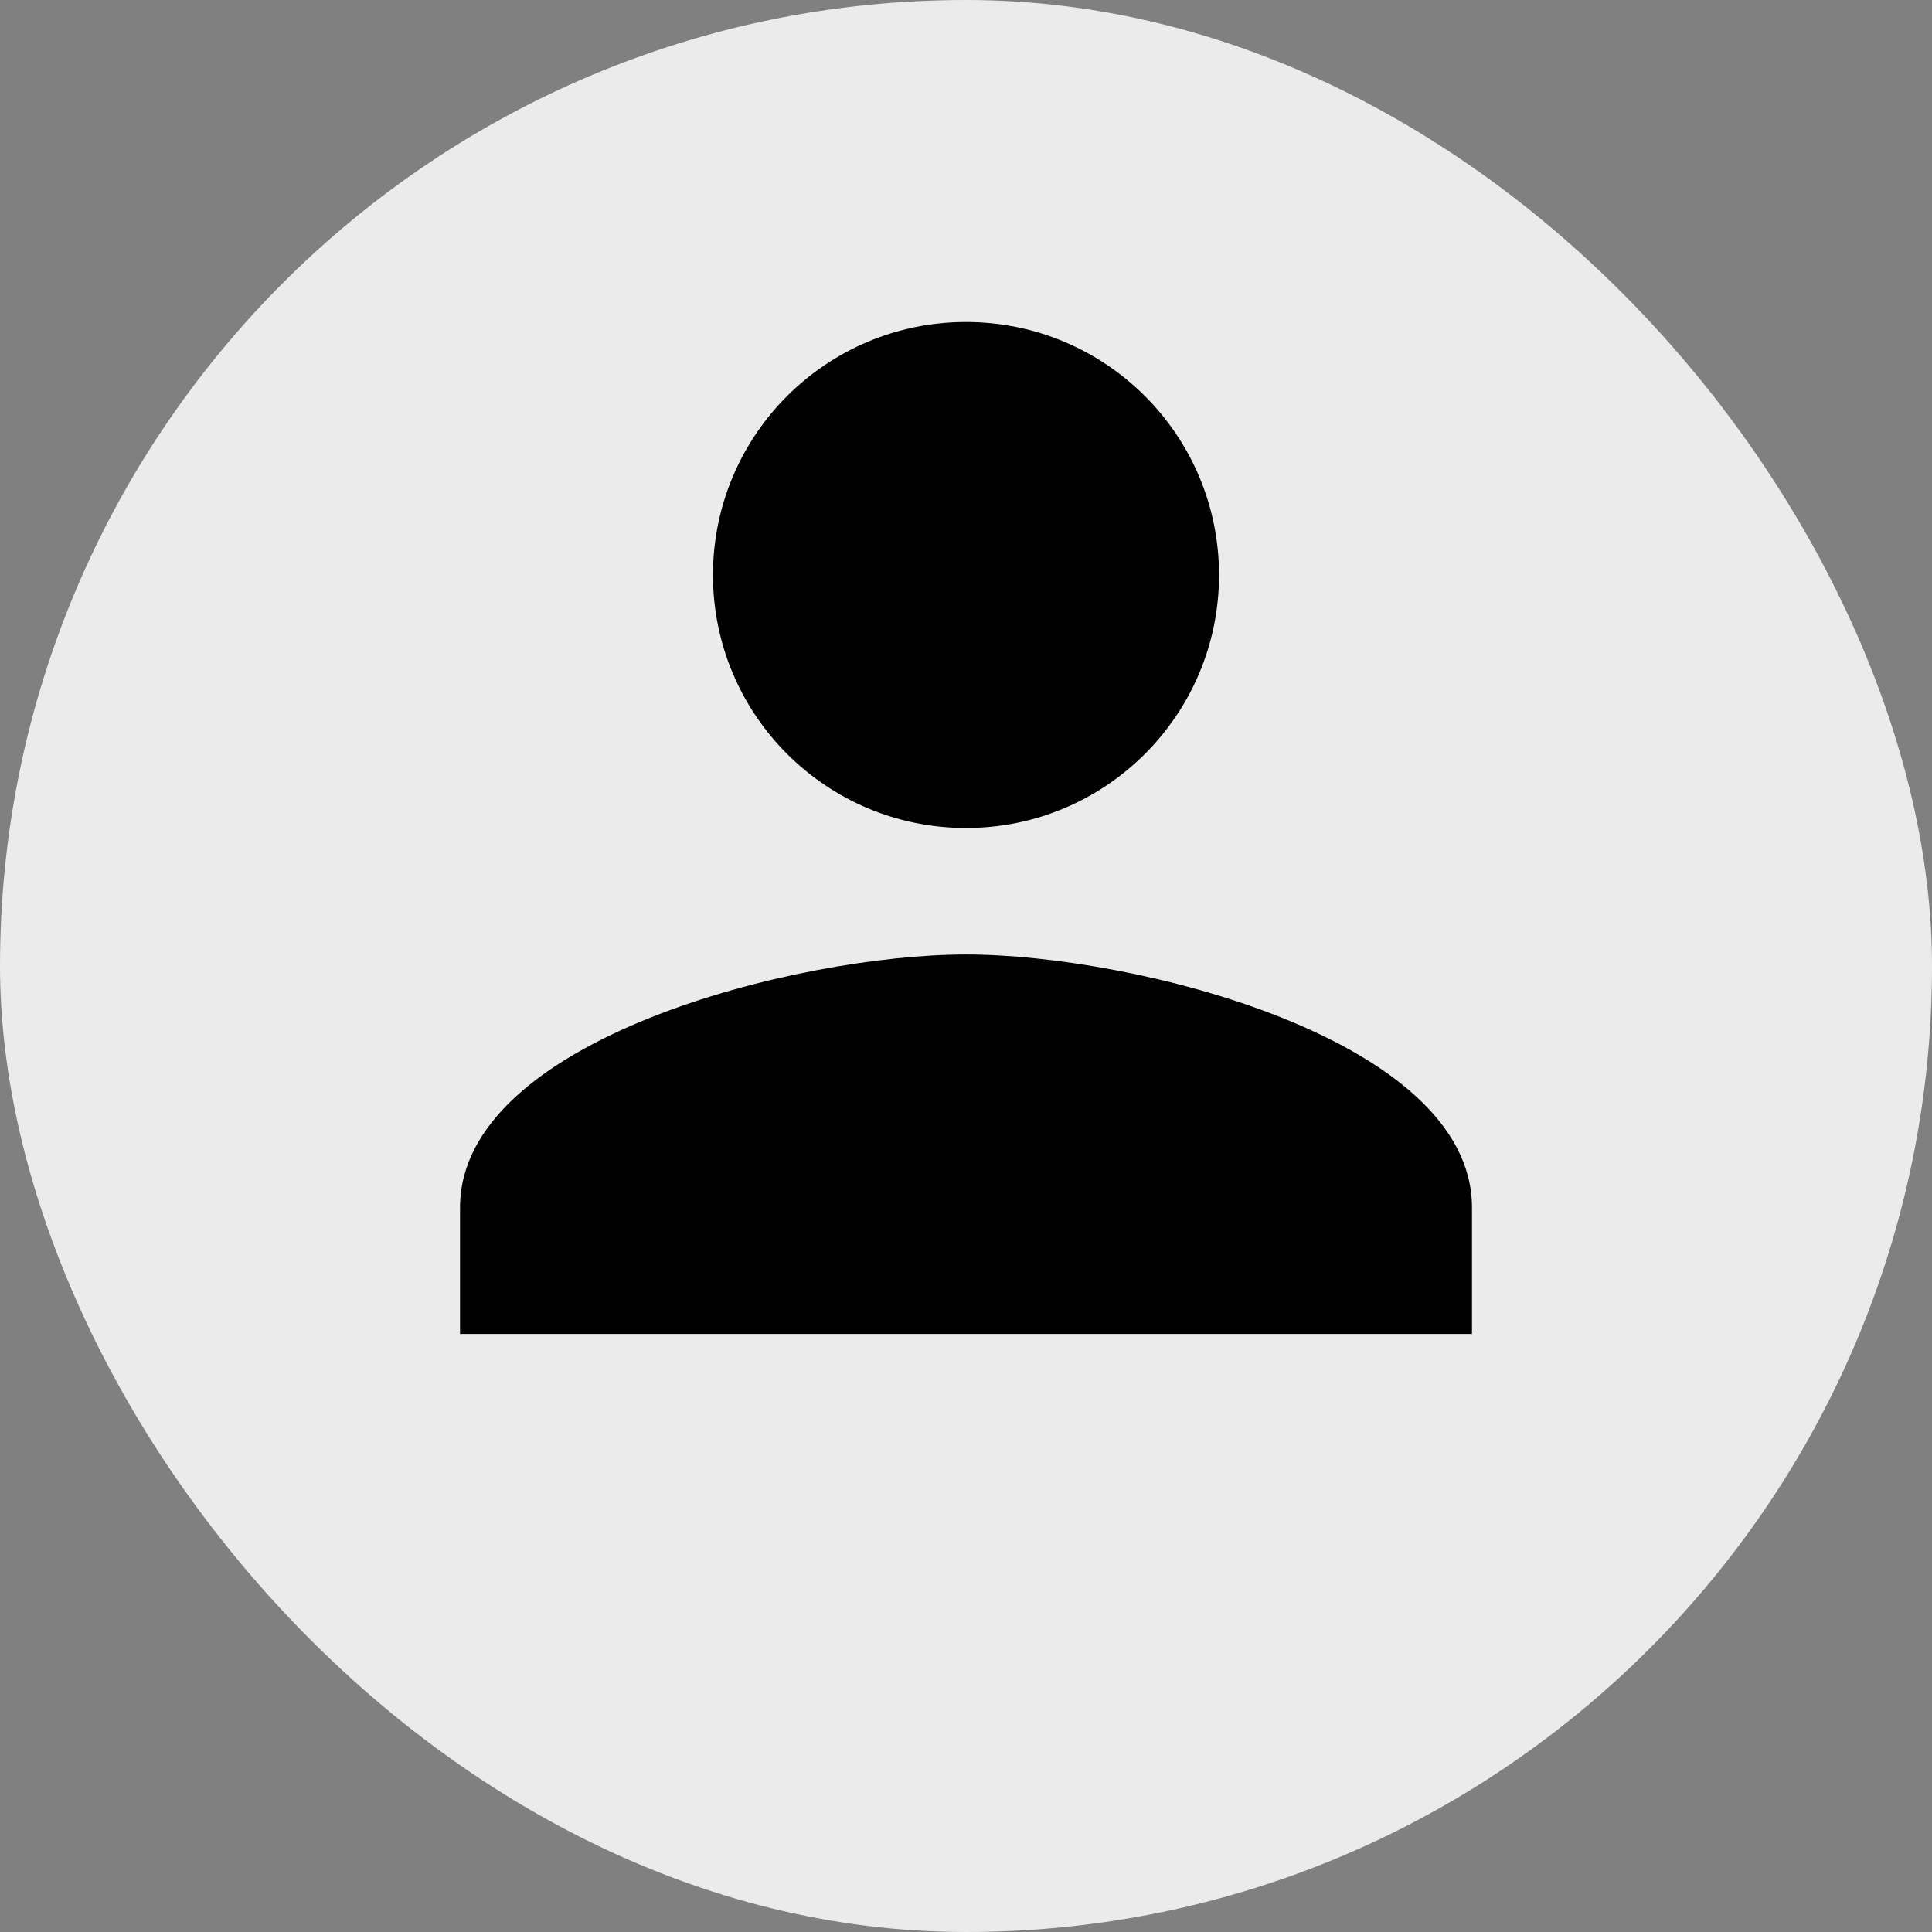
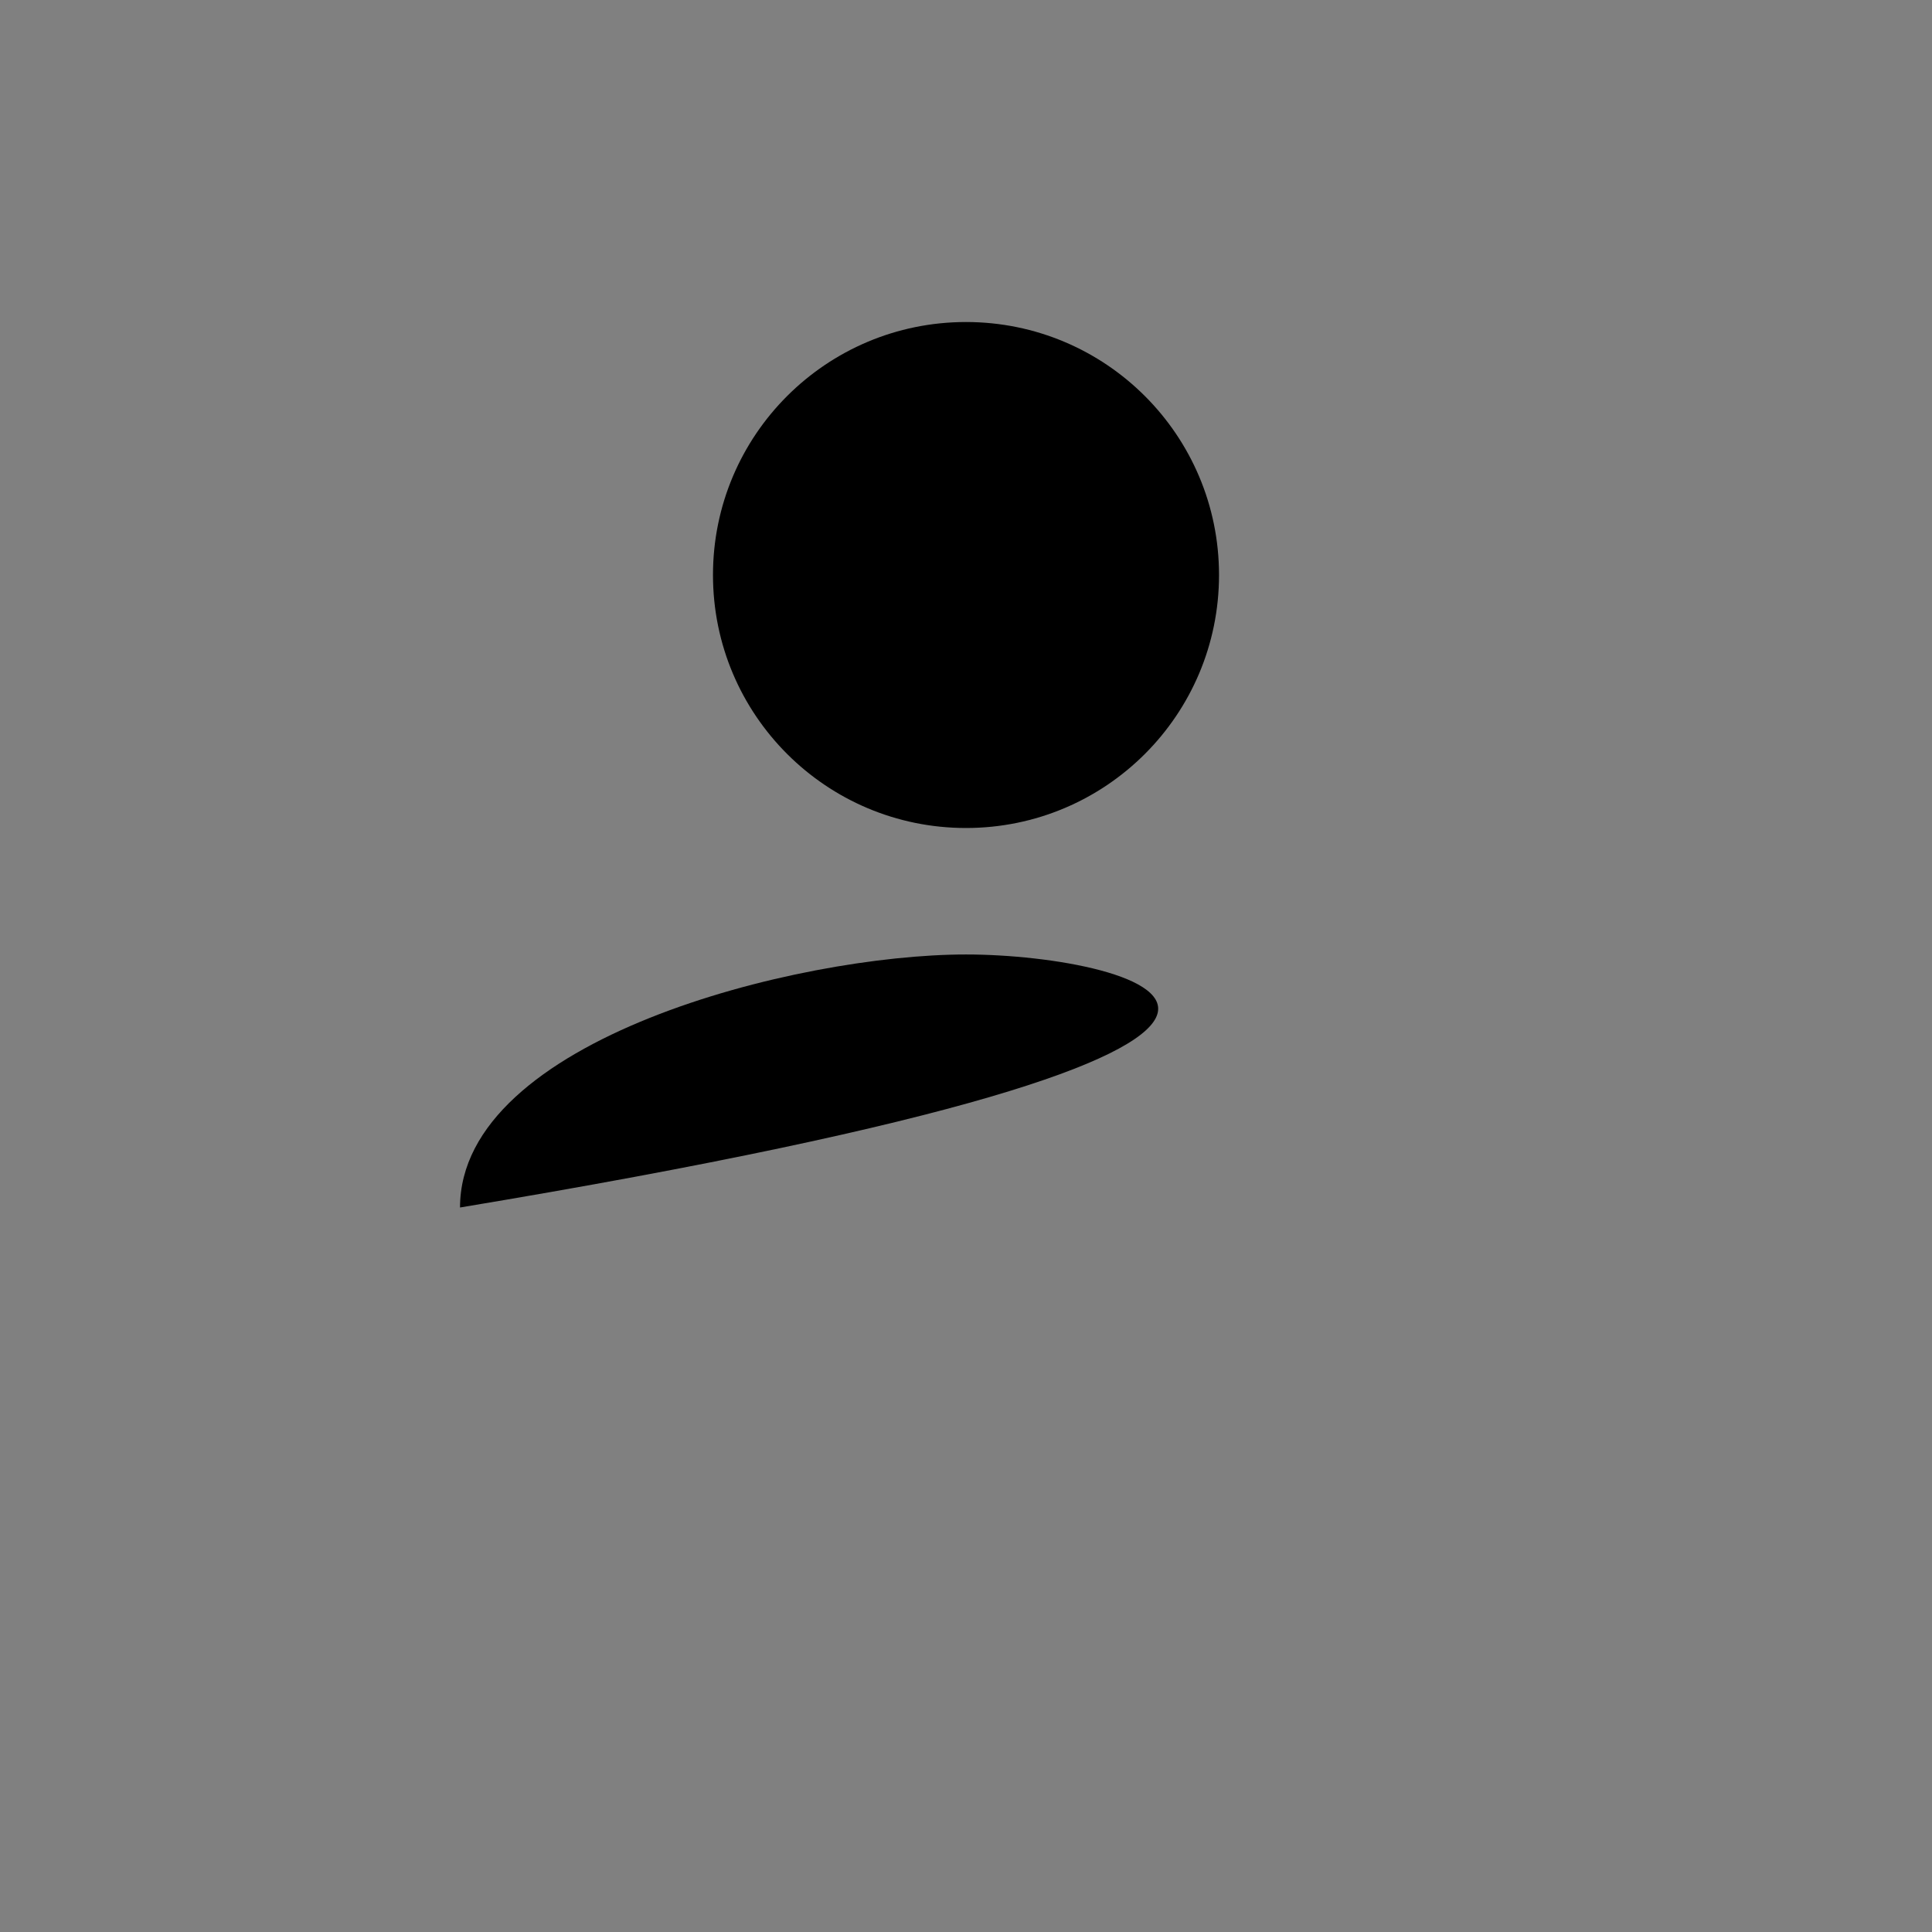
<svg xmlns="http://www.w3.org/2000/svg" width="28" height="28" viewBox="0 0 28 28" fill="none">
  <rect x="0" y="0" width="28" height="28" fill="#808080" stroke="none" />
-   <rect width="28" height="28" rx="14" fill="#EBEBEB" />
-   <path d="M14 12C16.026 12 17.667 10.359 17.667 8.333C17.667 6.308 16.026 4.667 14 4.667C11.974 4.667 10.333 6.308 10.333 8.333C10.333 10.359 11.974 12 14 12ZM14 13.833C11.553 13.833 6.667 15.062 6.667 17.5V19.333H21.333V17.5C21.333 15.062 16.448 13.833 14 13.833Z" fill="black" />
+   <path d="M14 12C16.026 12 17.667 10.359 17.667 8.333C17.667 6.308 16.026 4.667 14 4.667C11.974 4.667 10.333 6.308 10.333 8.333C10.333 10.359 11.974 12 14 12ZM14 13.833C11.553 13.833 6.667 15.062 6.667 17.5V19.333V17.5C21.333 15.062 16.448 13.833 14 13.833Z" fill="black" />
</svg>